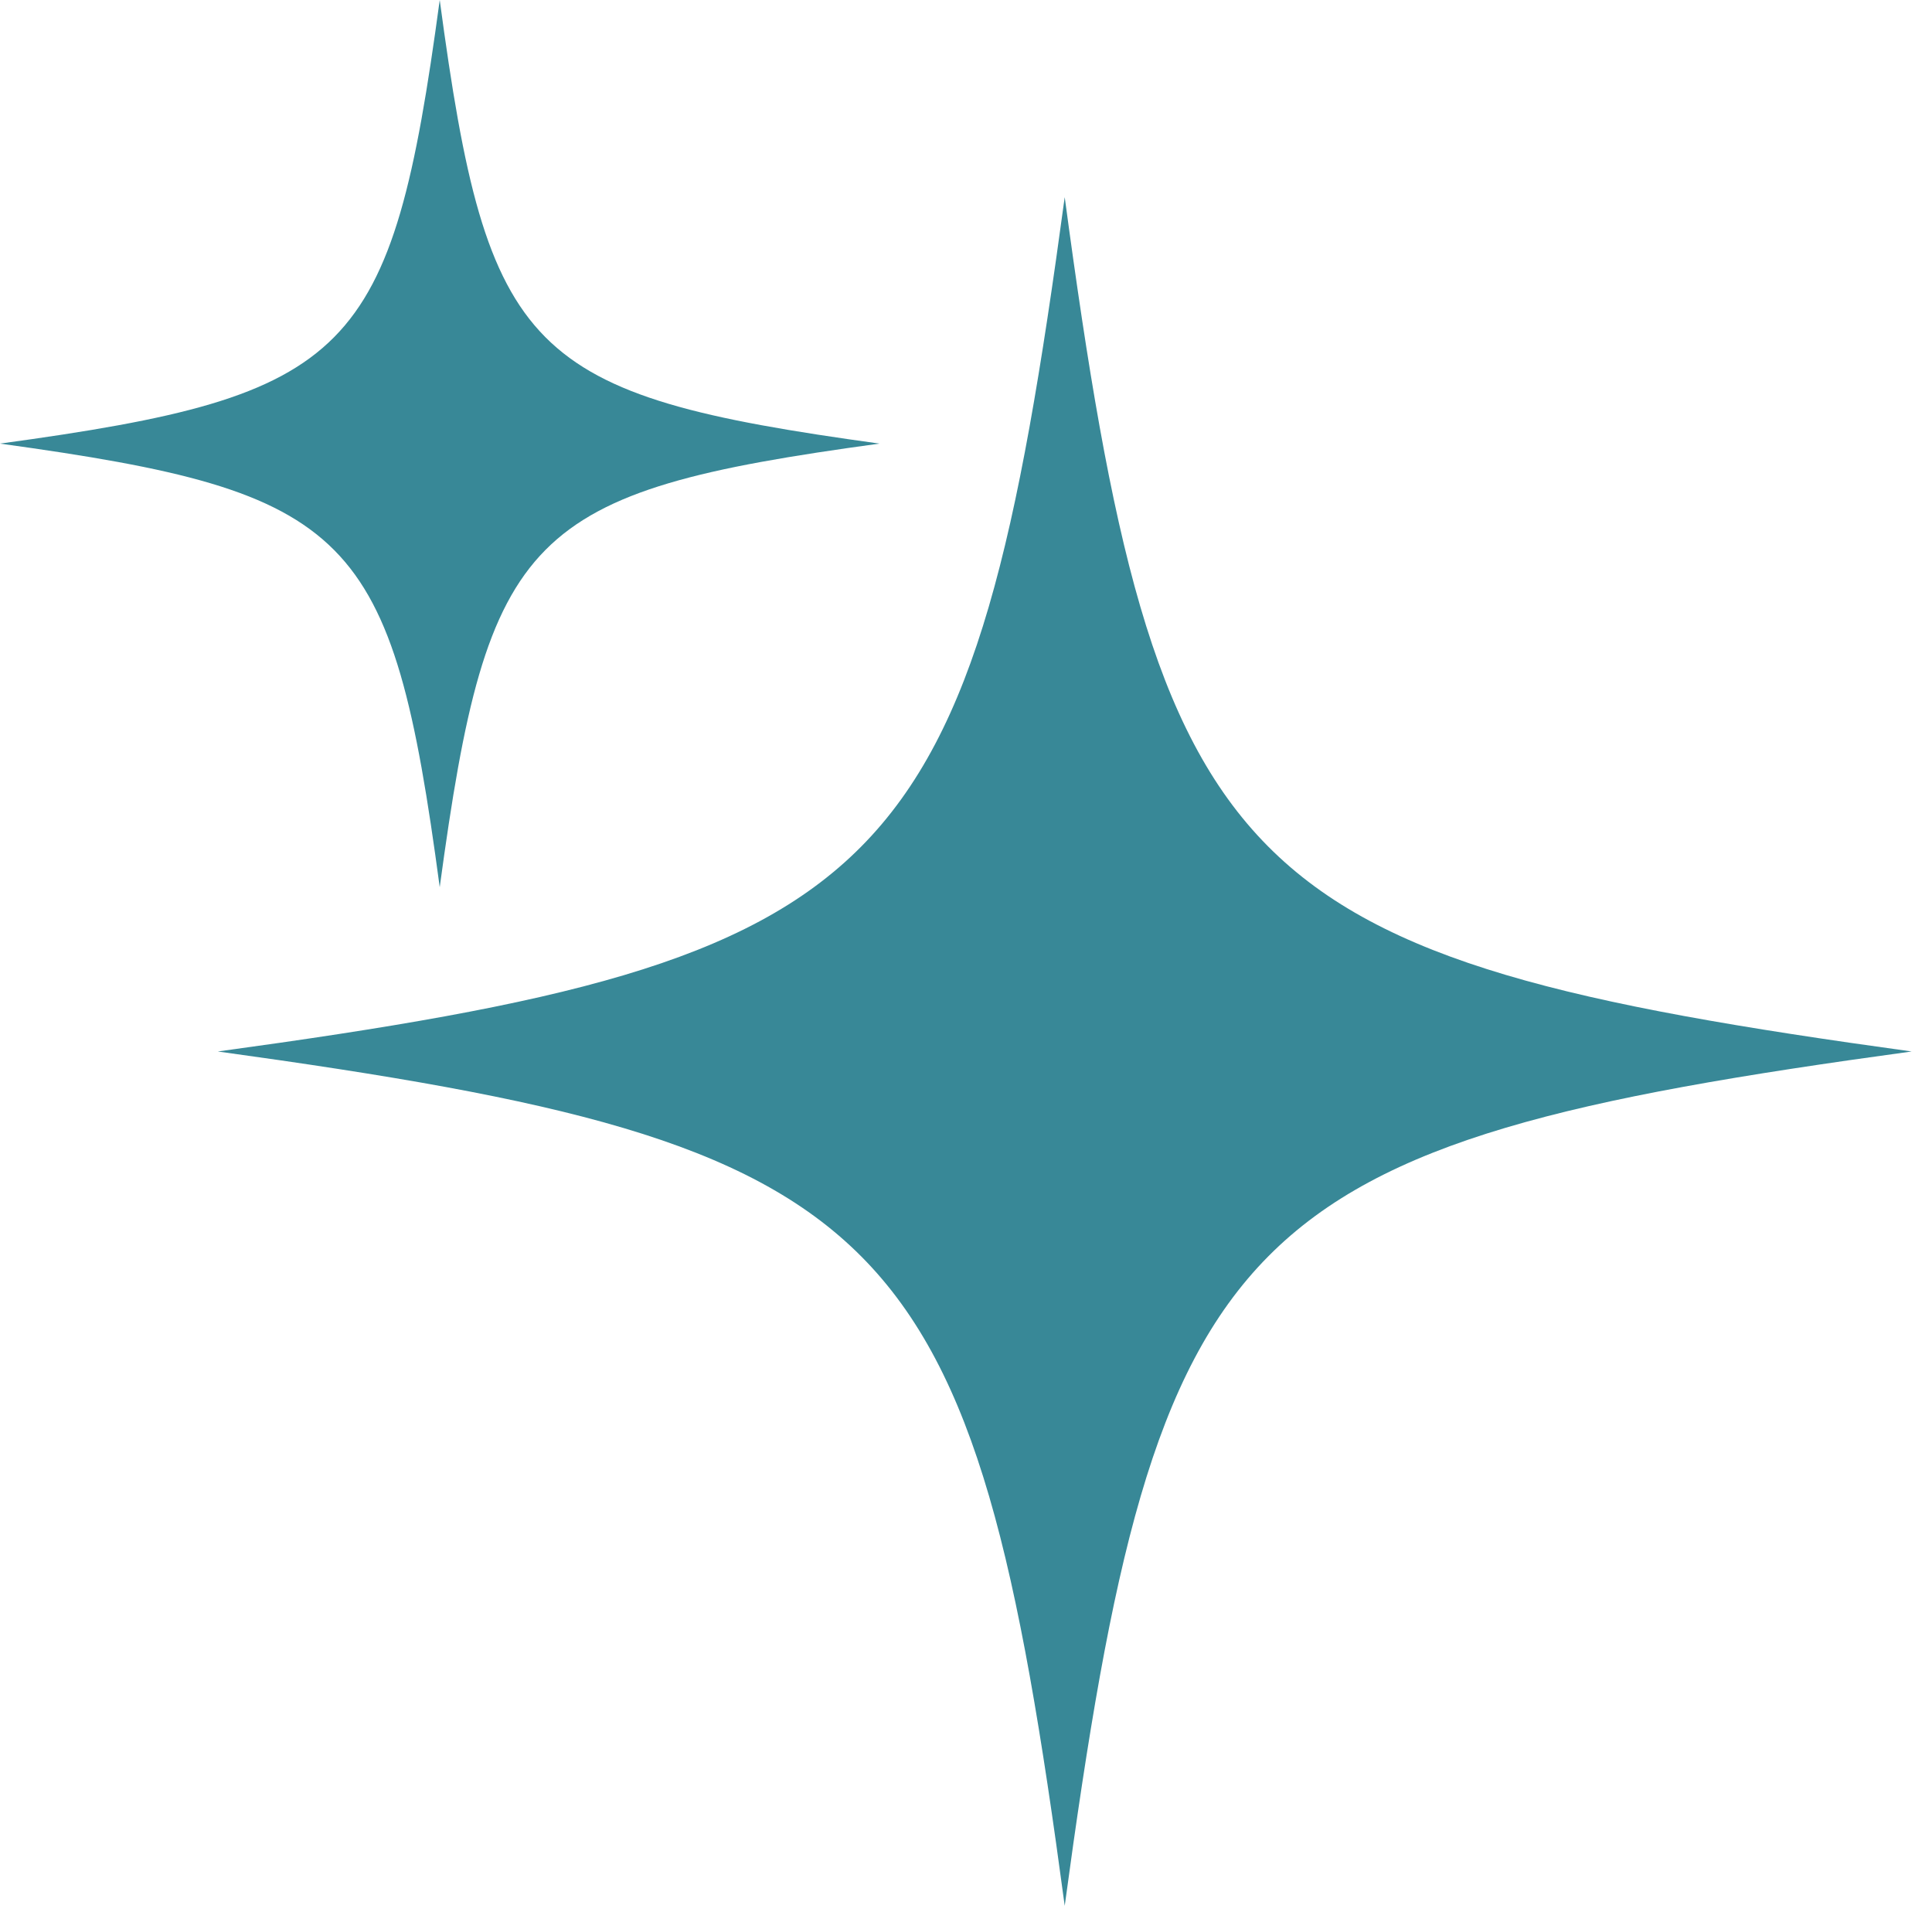
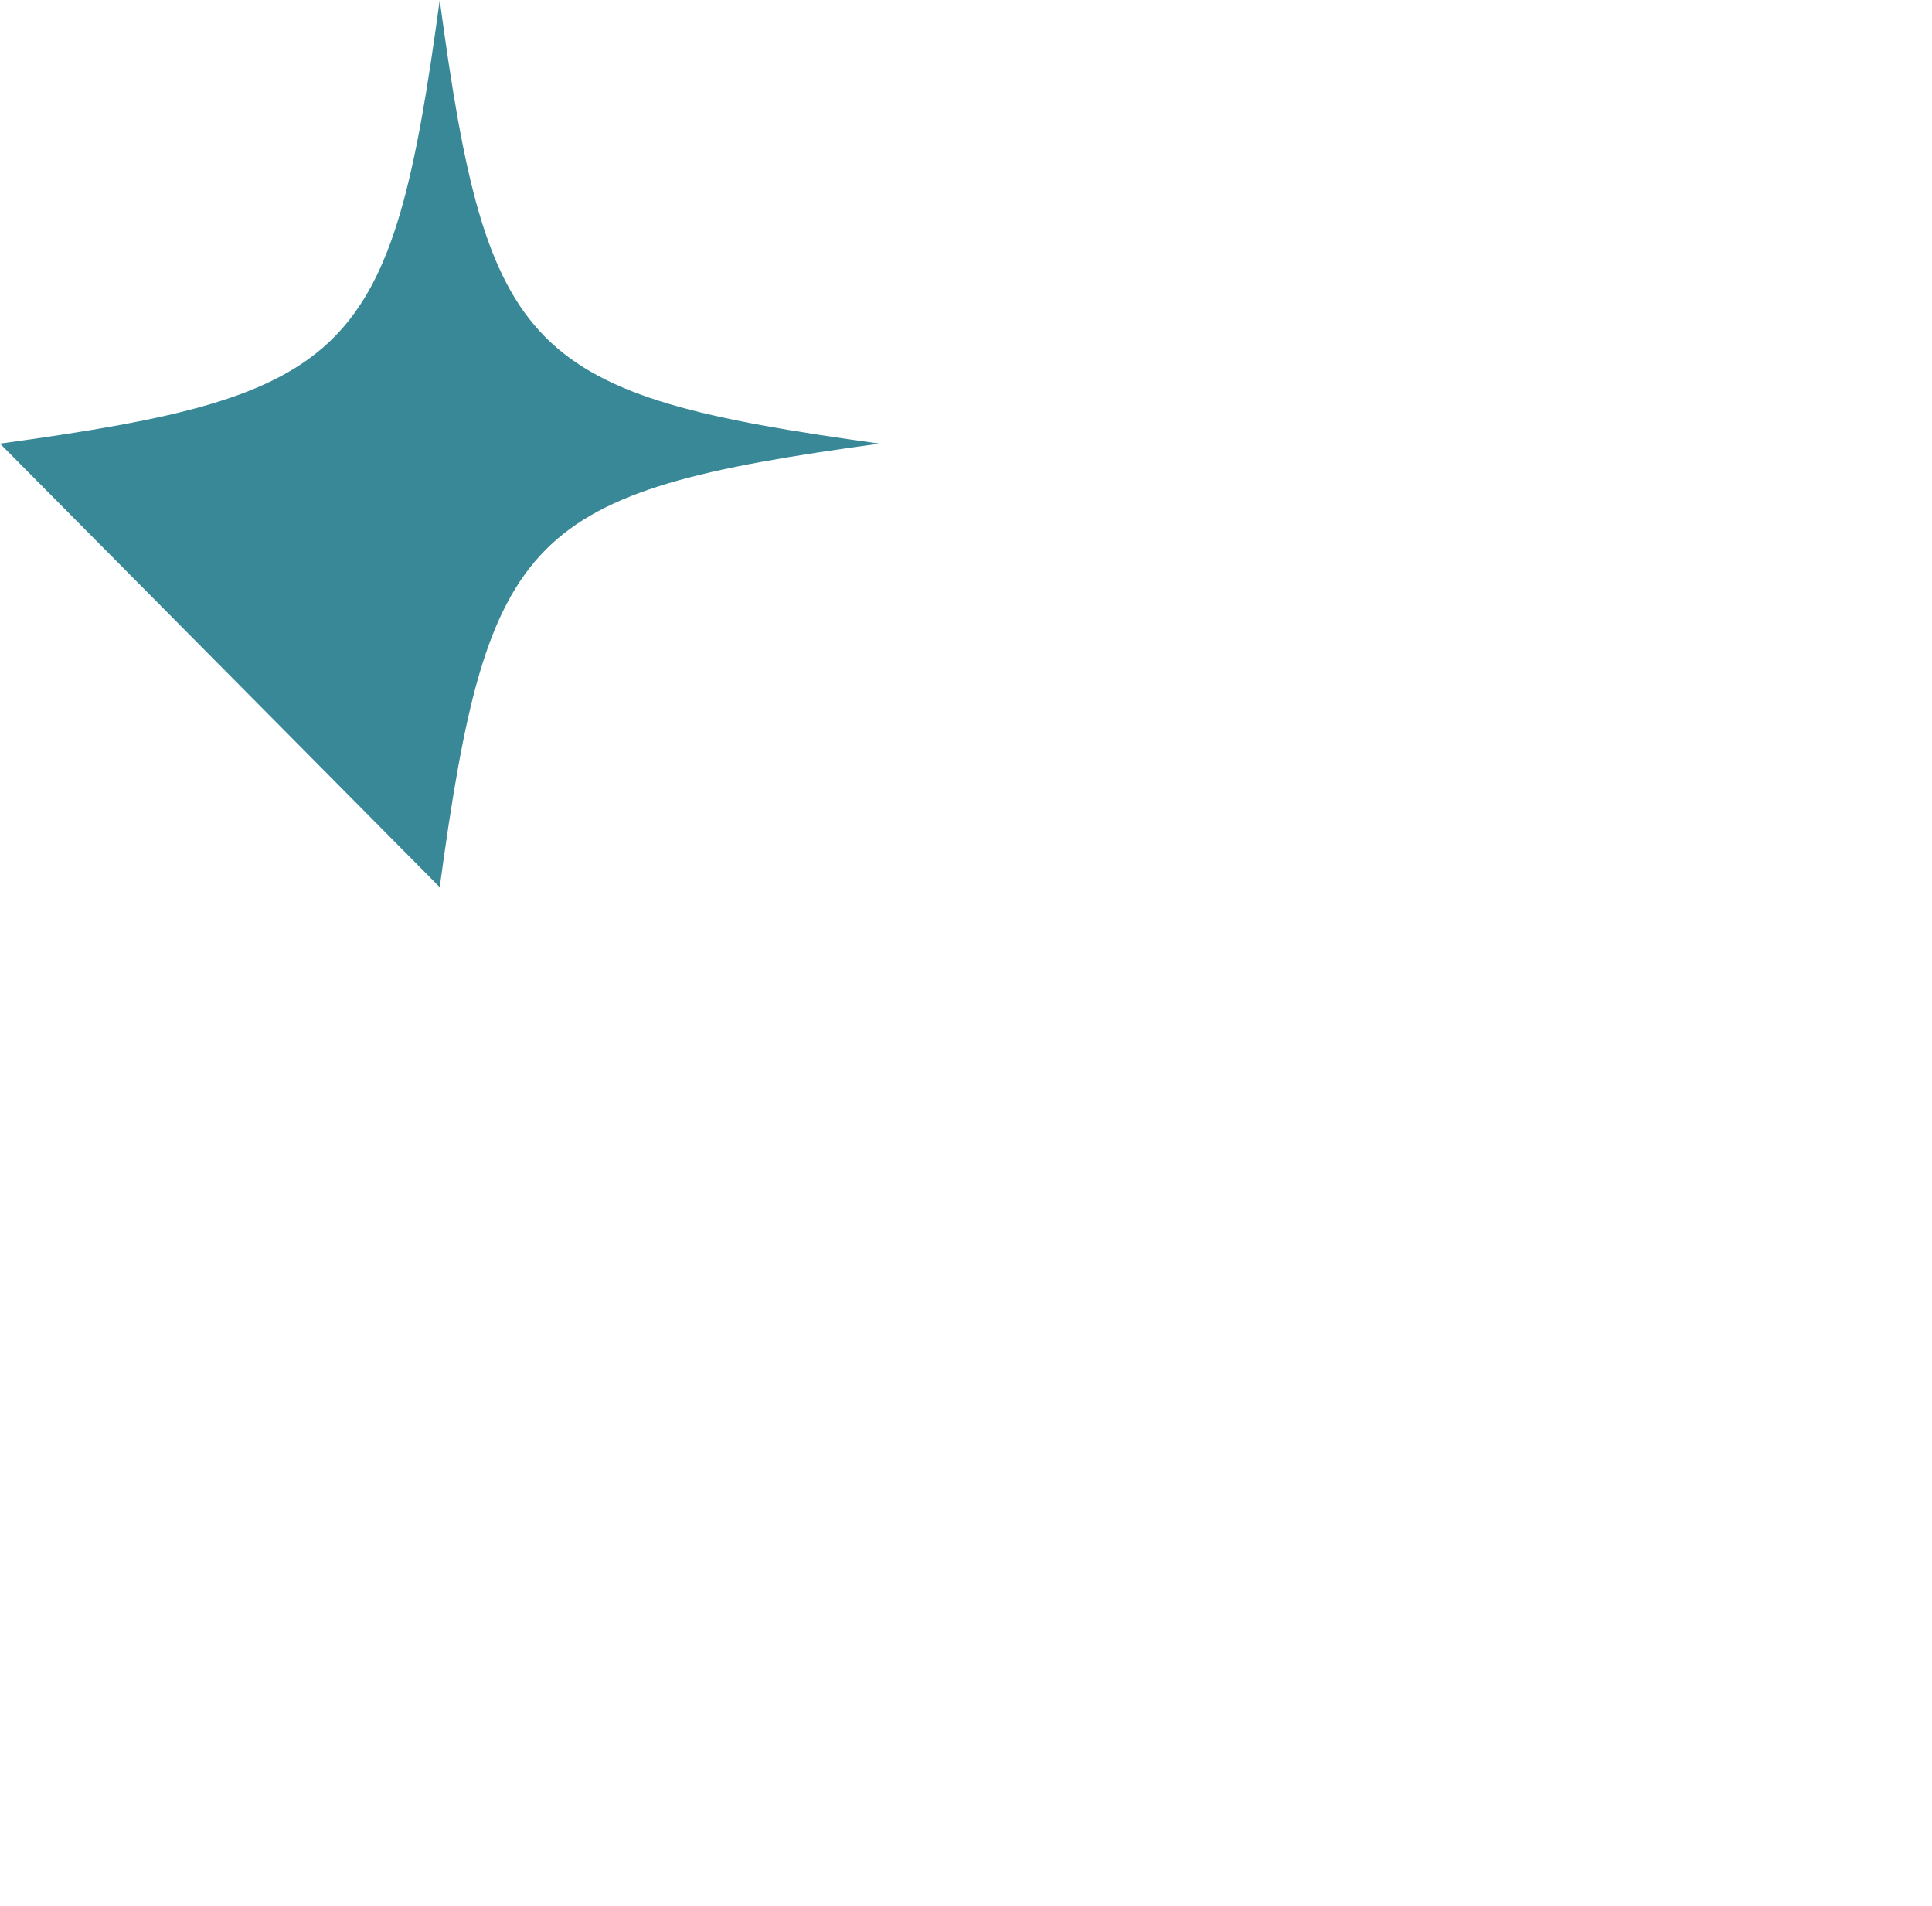
<svg xmlns="http://www.w3.org/2000/svg" width="73" height="72" viewBox="0 0 73 72" fill="none">
-   <path d="M8.23 39.724C33.903 36.219 36.722 33.342 40.23 7.448C43.706 33.342 46.558 36.186 72.231 39.724C46.558 43.23 43.739 46.106 40.23 72C36.755 46.106 33.903 43.263 8.23 39.724Z" fill="#388897" />
-   <path d="M0 16.759C13.33 14.938 14.794 13.445 16.615 0C18.42 13.445 19.901 14.921 33.231 16.759C19.901 18.579 18.437 20.073 16.615 33.517C14.811 20.073 13.33 18.596 0 16.759Z" fill="#388897" />
+   <path d="M0 16.759C13.33 14.938 14.794 13.445 16.615 0C18.42 13.445 19.901 14.921 33.231 16.759C19.901 18.579 18.437 20.073 16.615 33.517Z" fill="#388897" />
</svg>